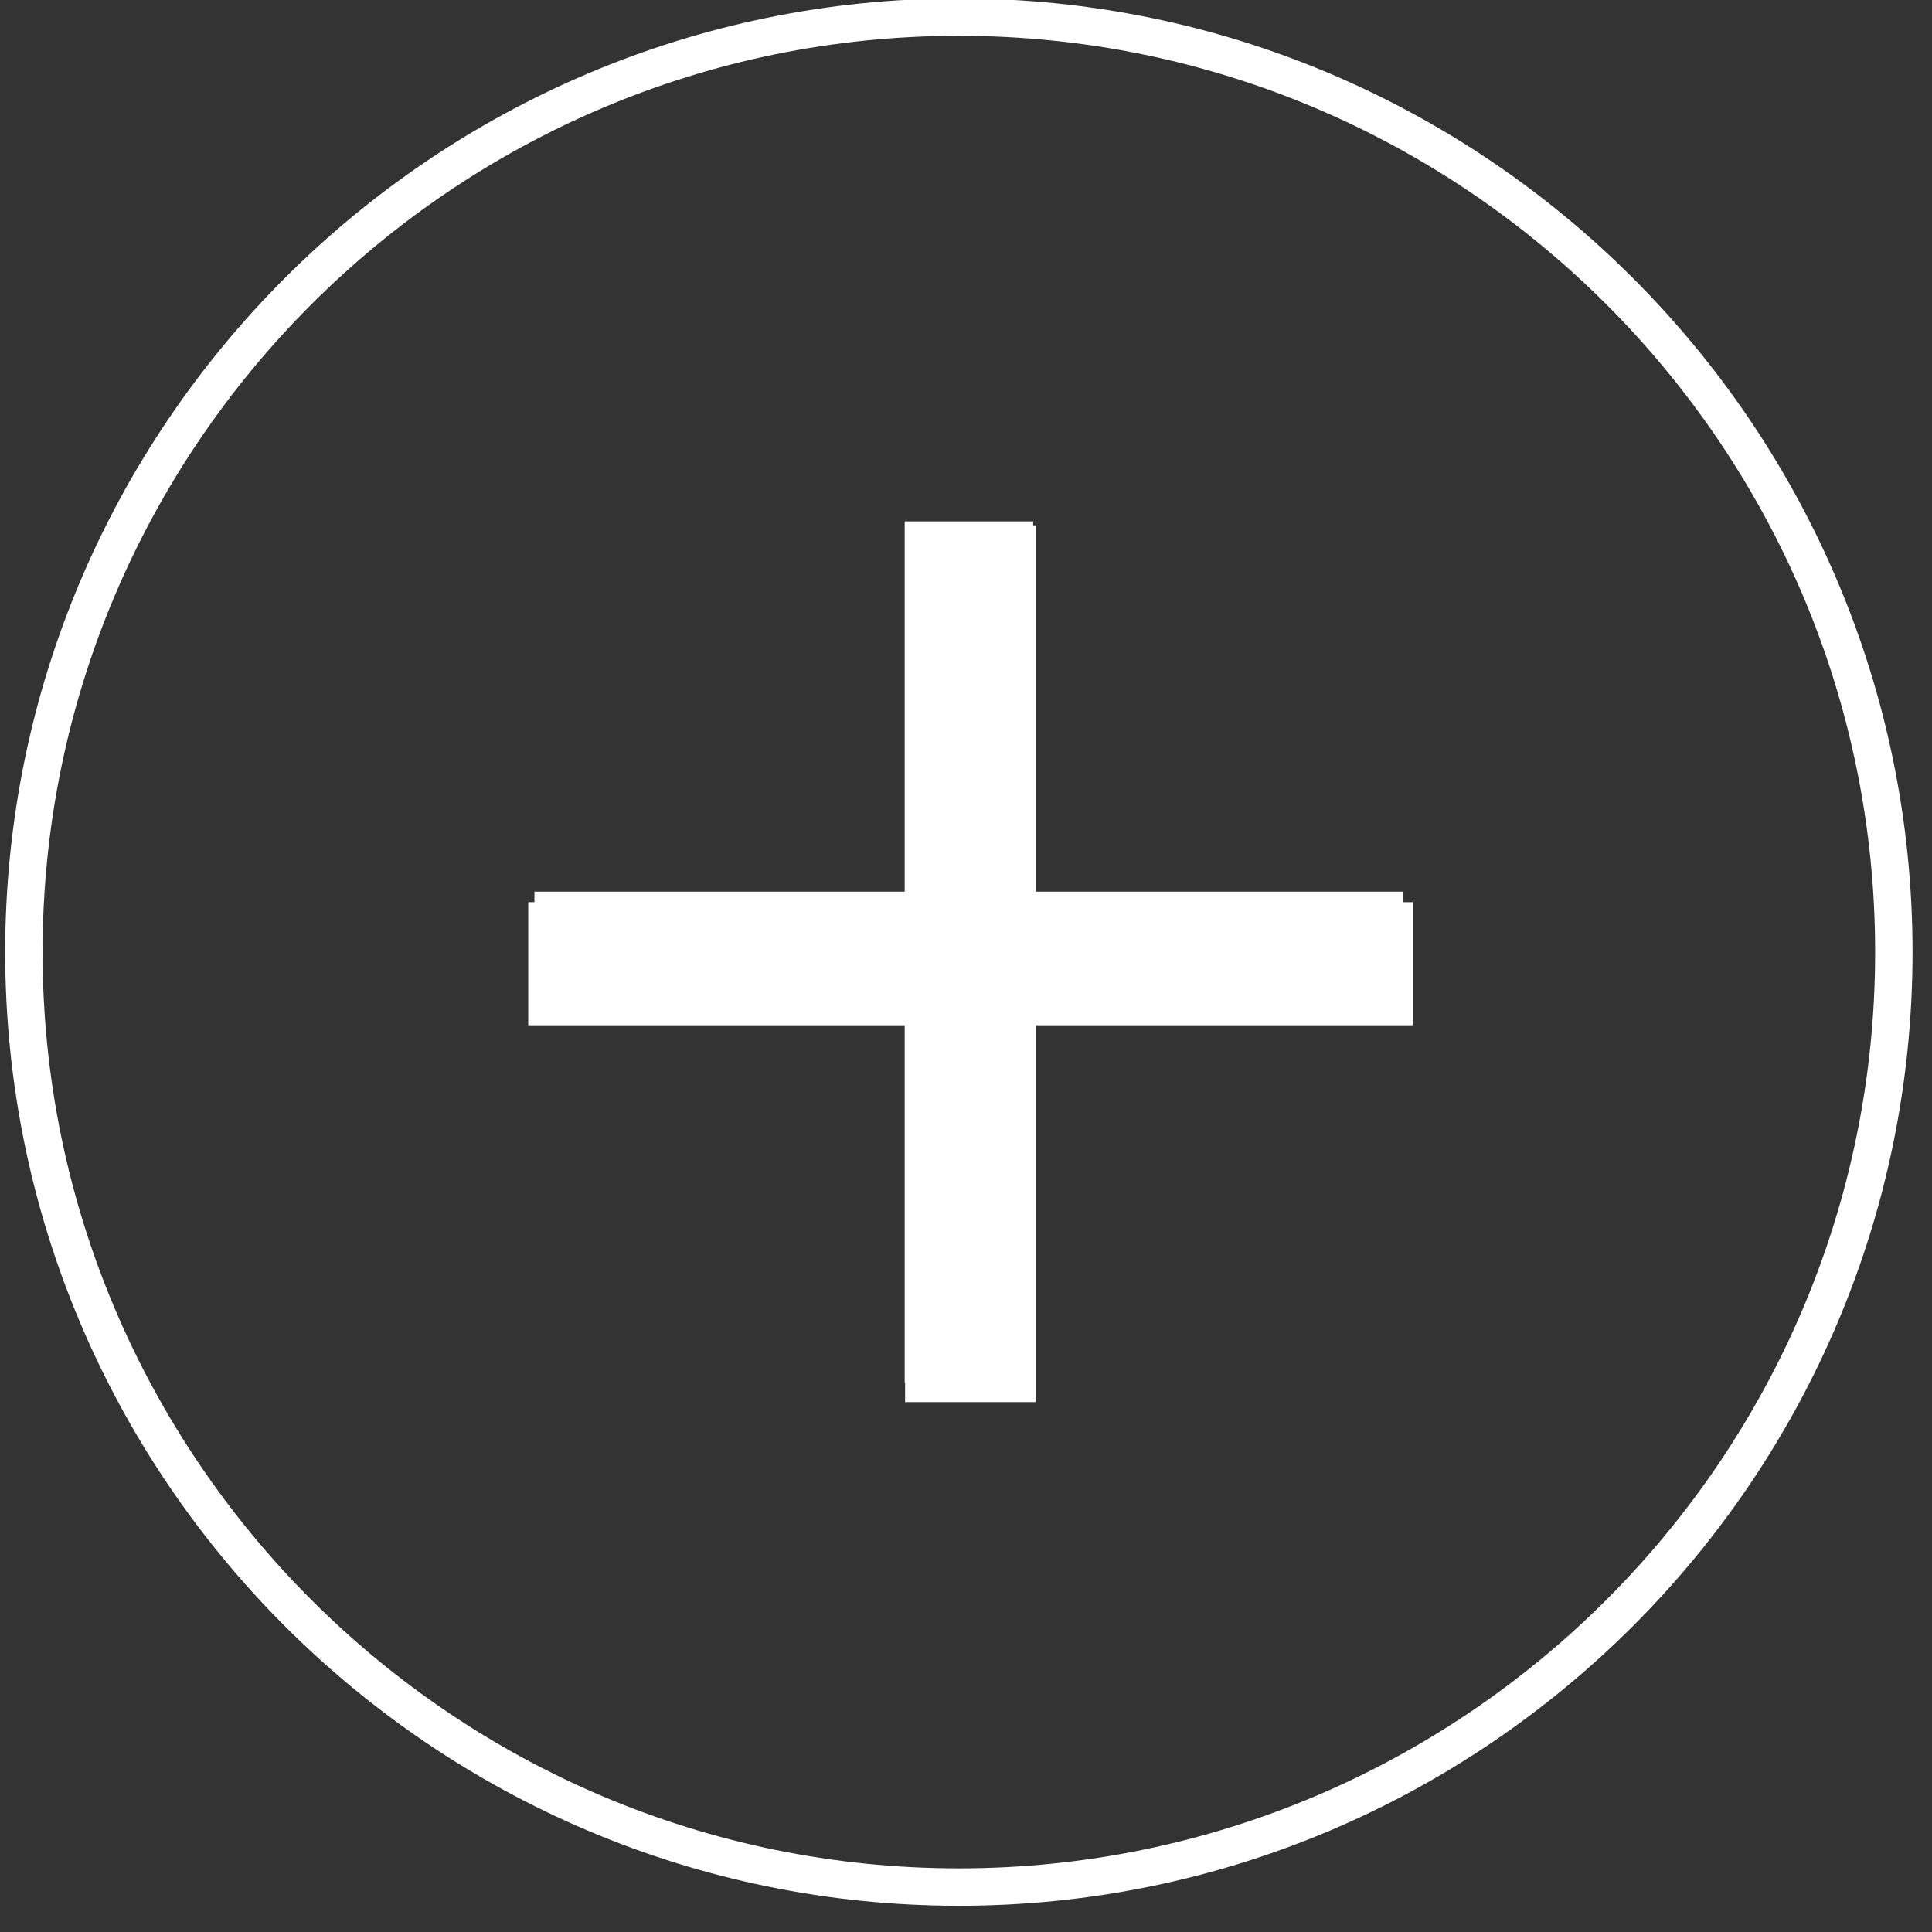
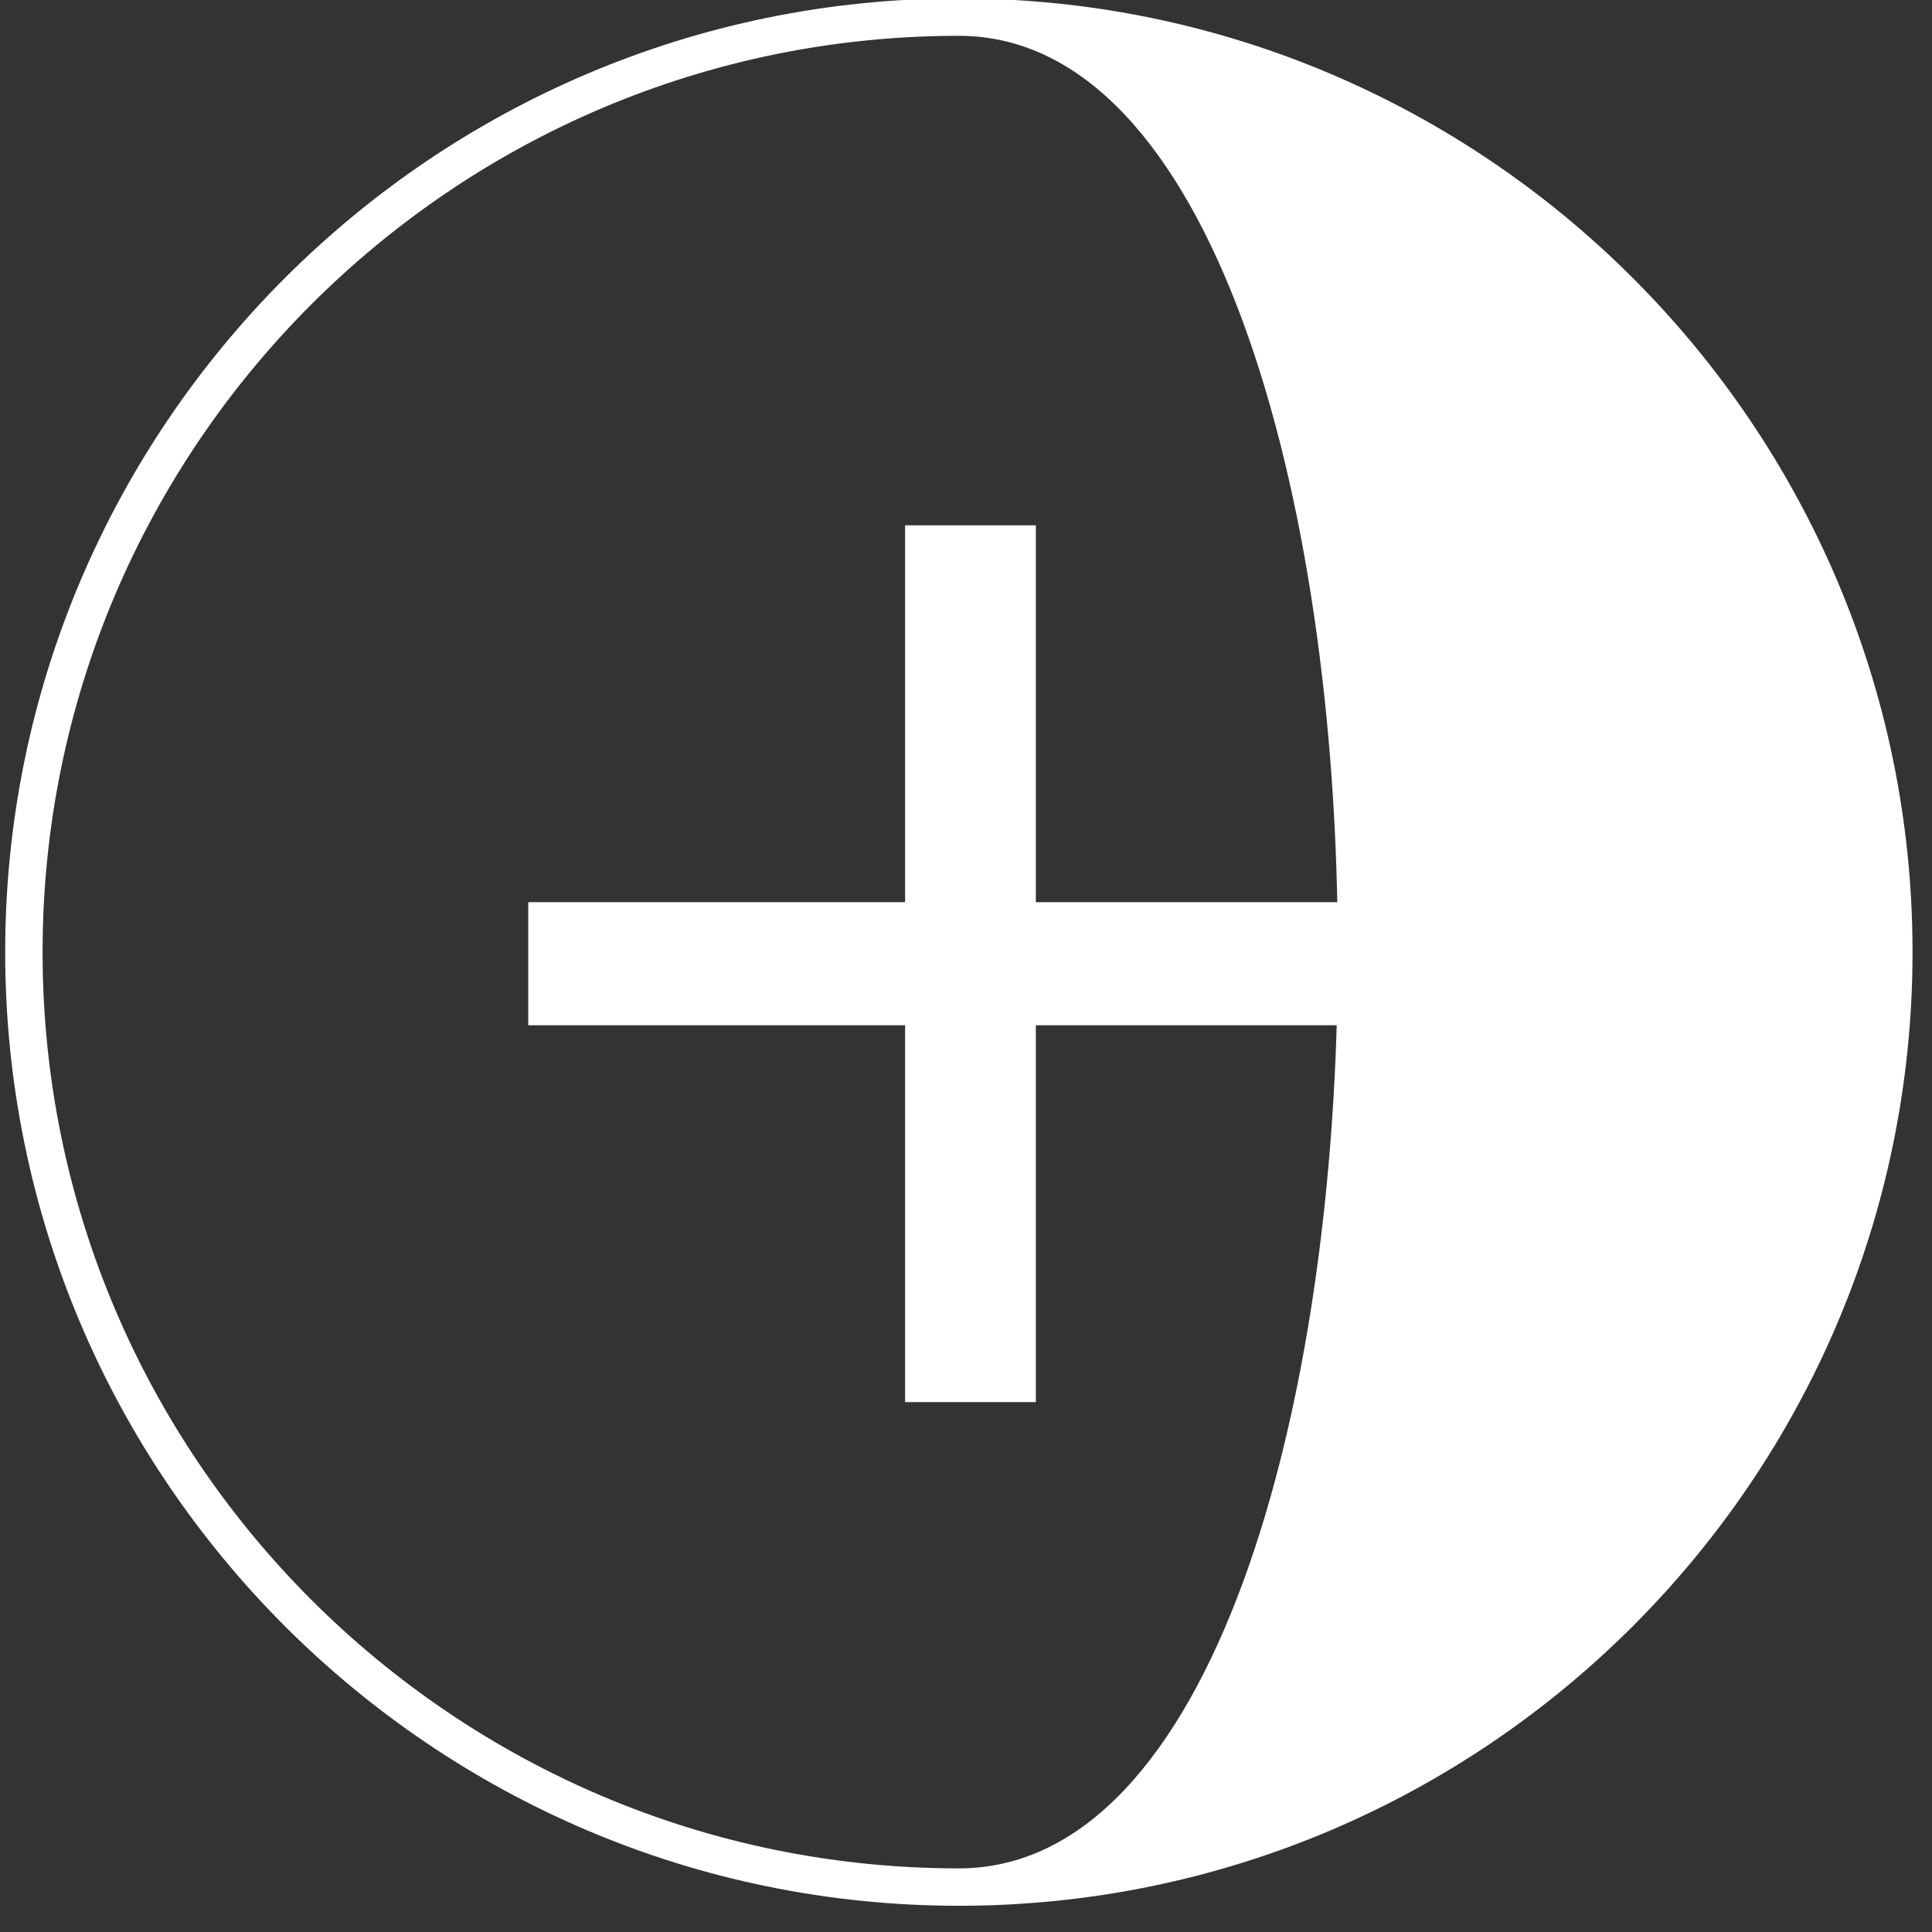
<svg xmlns="http://www.w3.org/2000/svg" t="1542680007050" class="icon" style="" viewBox="0 0 1024 1024" version="1.1" p-id="1727" width="50" height="50">
  <rect x="0" y="0" width="1024" height="1024" fill="#333333" stroke="none" />
  <defs>
    <style type="text/css" />
  </defs>
  <path d="M748.763 478.173l-199.744 0 0-199.744-69.299 0 0 199.744-199.741 0 0 65.224 199.741 0 0 199.744 69.299 0 0-199.744 199.744 0L748.763 478.173z" p-id="1728" fill="#FFFFFF" />
-   <path d="M508.216 1010.098c-278.713 0-505.469-226.757-505.469-505.469s226.757-505.469 505.469-505.469 505.469 226.757 505.469 505.469S786.928 1010.098 508.216 1010.098zM508.216 18.983c-267.795 0-485.646 217.851-485.646 485.646s217.851 485.646 485.646 485.646c267.795 0 485.646-217.851 485.646-485.646S776.01 18.983 508.216 18.983z" p-id="1729" fill="#FFFFFF" />
-   <path d="M743.84 472.59l-196.25 0 0-196.247-68.085 0 0 196.247-196.247 0 0 64.082 196.247 0 0 196.247 68.085 0 0-196.247 196.25 0L743.84 472.59z" p-id="1730" fill="#FFFFFF" />
+   <path d="M508.216 1010.098c-278.713 0-505.469-226.757-505.469-505.469s226.757-505.469 505.469-505.469 505.469 226.757 505.469 505.469S786.928 1010.098 508.216 1010.098zM508.216 18.983c-267.795 0-485.646 217.851-485.646 485.646s217.851 485.646 485.646 485.646S776.01 18.983 508.216 18.983z" p-id="1729" fill="#FFFFFF" />
</svg>